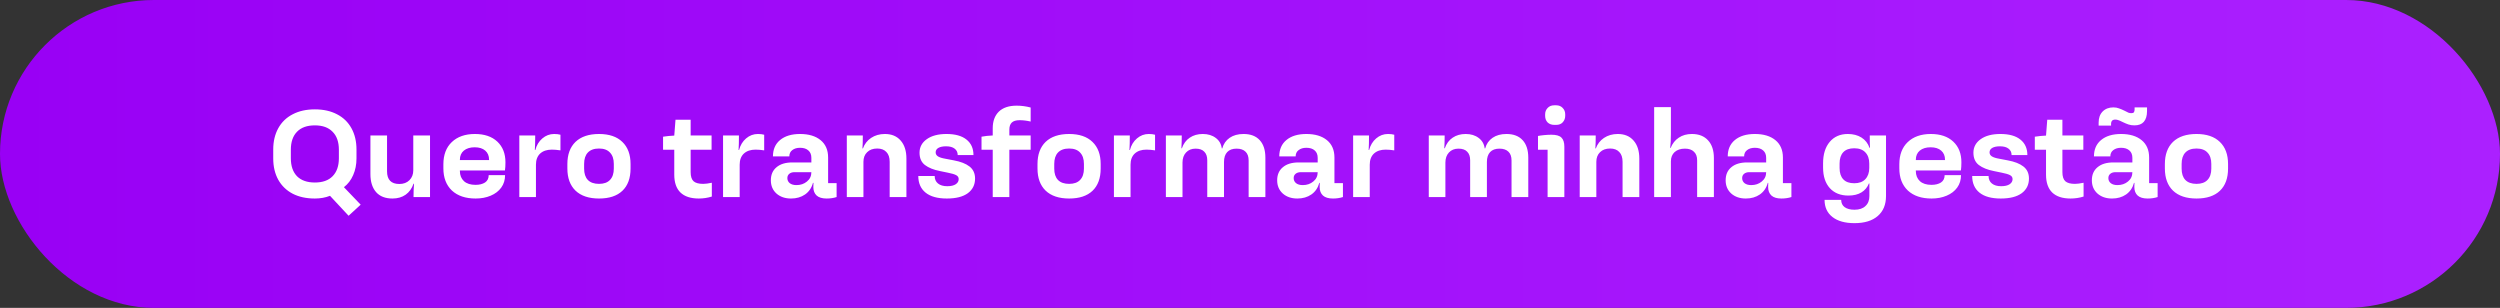
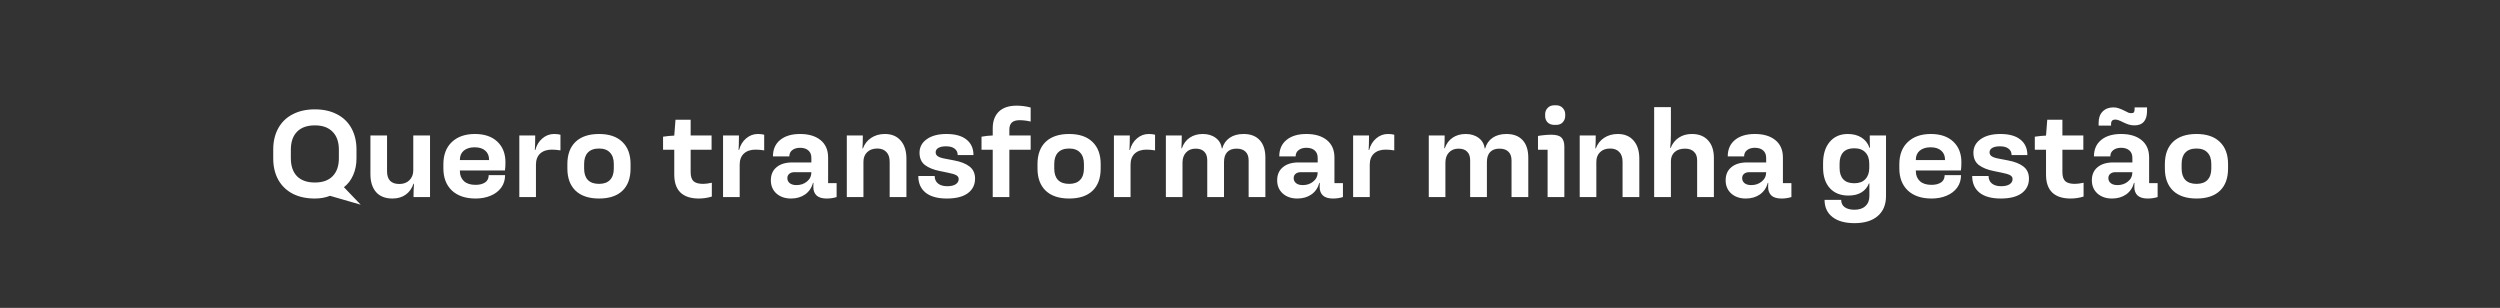
<svg xmlns="http://www.w3.org/2000/svg" width="406" height="50" viewBox="0 0 406 50" fill="none">
  <rect x="0" y="0" width="406" height="50" fill="#333333" stroke="none" />
-   <rect width="406" height="50" rx="25" fill="url(#paint0_linear_415_6)" />
-   <path d="M53.593 31.8C52.847 32.093 52.027 32.24 51.133 32.24C49.747 32.24 48.547 31.98 47.533 31.46C46.52 30.927 45.74 30.173 45.193 29.2C44.647 28.213 44.373 27.06 44.373 25.74V24.28C44.373 22.96 44.647 21.807 45.193 20.82C45.74 19.833 46.52 19.08 47.533 18.56C48.547 18.027 49.747 17.76 51.133 17.76C52.52 17.76 53.72 18.027 54.733 18.56C55.747 19.08 56.527 19.833 57.073 20.82C57.62 21.807 57.893 22.96 57.893 24.28V25.74C57.893 26.727 57.713 27.627 57.353 28.44C57.007 29.24 56.507 29.893 55.853 30.4L58.573 33.24L56.613 35.04L53.593 31.8ZM47.233 25.7C47.233 26.953 47.567 27.927 48.233 28.62C48.913 29.3 49.88 29.64 51.133 29.64C52.387 29.64 53.347 29.3 54.013 28.62C54.693 27.927 55.033 26.953 55.033 25.7V24.32C55.033 23.053 54.693 22.08 54.013 21.4C53.347 20.707 52.387 20.36 51.133 20.36C49.867 20.36 48.9 20.707 48.233 21.4C47.567 22.08 47.233 23.053 47.233 24.32V25.7ZM63.736 32.24C62.576 32.24 61.689 31.893 61.076 31.2C60.463 30.493 60.156 29.52 60.156 28.28V22H62.856V27.82C62.856 29.193 63.523 29.88 64.856 29.88C65.536 29.88 66.083 29.673 66.496 29.26C66.909 28.847 67.116 28.313 67.116 27.66V22H69.836V32H67.156C67.156 31.16 67.183 30.44 67.236 29.84H67.156C66.889 30.613 66.463 31.207 65.876 31.62C65.289 32.033 64.576 32.24 63.736 32.24ZM77.246 32.24C75.606 32.24 74.319 31.807 73.385 30.94C72.466 30.06 72.005 28.86 72.005 27.34V26.68C72.005 25.147 72.459 23.947 73.365 23.08C74.285 22.2 75.539 21.76 77.126 21.76C78.672 21.76 79.885 22.173 80.766 23C81.645 23.827 82.085 24.947 82.085 26.36C82.085 26.88 82.059 27.32 82.005 27.68H74.686V27.78C74.686 28.46 74.906 29.007 75.346 29.42C75.785 29.82 76.412 30.02 77.225 30.02C77.852 30.02 78.365 29.893 78.766 29.64C79.165 29.373 79.365 28.973 79.365 28.44H82.025C82.025 29.213 81.819 29.887 81.406 30.46C80.992 31.033 80.419 31.473 79.686 31.78C78.966 32.087 78.152 32.24 77.246 32.24ZM79.425 26V25.94C79.425 25.313 79.219 24.82 78.805 24.46C78.392 24.1 77.819 23.92 77.085 23.92C76.352 23.92 75.766 24.1 75.326 24.46C74.899 24.82 74.686 25.313 74.686 25.94V26H79.425ZM84.338 22H86.918C86.918 23 86.898 23.787 86.858 24.36H86.938C87.138 23.587 87.518 22.96 88.078 22.48C88.638 22 89.278 21.76 89.998 21.76C90.385 21.76 90.725 21.8 91.018 21.88V24.42C90.498 24.34 90.031 24.3 89.618 24.3C88.818 24.3 88.185 24.513 87.718 24.94C87.265 25.367 87.038 25.967 87.038 26.74V32H84.338V22ZM97.282 32.24C95.629 32.24 94.356 31.813 93.462 30.96C92.582 30.107 92.142 28.907 92.142 27.36V26.64C92.142 25.093 92.582 23.893 93.462 23.04C94.356 22.187 95.629 21.76 97.282 21.76C98.922 21.76 100.182 22.187 101.062 23.04C101.956 23.893 102.402 25.093 102.402 26.64V27.36C102.402 28.933 101.962 30.14 101.082 30.98C100.202 31.82 98.936 32.24 97.282 32.24ZM94.862 27.38C94.862 28.18 95.062 28.793 95.462 29.22C95.876 29.647 96.482 29.86 97.282 29.86C98.069 29.86 98.662 29.647 99.062 29.22C99.475 28.793 99.682 28.18 99.682 27.38V26.62C99.682 25.82 99.475 25.207 99.062 24.78C98.662 24.34 98.069 24.12 97.282 24.12C96.482 24.12 95.876 24.34 95.462 24.78C95.062 25.207 94.862 25.82 94.862 26.62V27.38ZM113.481 32.24C112.174 32.24 111.181 31.913 110.501 31.26C109.834 30.607 109.501 29.64 109.501 28.36V24.32H107.681V22.2C108.281 22.107 108.887 22.047 109.501 22.02L109.701 19.44H112.161V22H115.561V24.32H112.161V27.96C112.161 28.653 112.321 29.147 112.641 29.44C112.961 29.72 113.481 29.86 114.201 29.86C114.561 29.86 115.027 29.8 115.601 29.68V31.92C114.921 32.133 114.214 32.24 113.481 32.24ZM117.424 22H120.004C120.004 23 119.984 23.787 119.944 24.36H120.024C120.224 23.587 120.604 22.96 121.164 22.48C121.724 22 122.364 21.76 123.084 21.76C123.471 21.76 123.811 21.8 124.104 21.88V24.42C123.584 24.34 123.117 24.3 122.704 24.3C121.904 24.3 121.271 24.513 120.804 24.94C120.351 25.367 120.124 25.967 120.124 26.74V32H117.424V22ZM128.466 32.24C127.493 32.24 126.7 31.967 126.086 31.42C125.486 30.873 125.186 30.16 125.186 29.28C125.186 28.373 125.493 27.667 126.106 27.16C126.72 26.64 127.573 26.38 128.666 26.38H131.766V25.64C131.766 25.12 131.606 24.72 131.286 24.44C130.966 24.147 130.513 24 129.926 24C129.406 24 128.986 24.127 128.666 24.38C128.346 24.62 128.186 24.96 128.186 25.4H125.526C125.526 24.267 125.913 23.38 126.686 22.74C127.473 22.087 128.553 21.76 129.926 21.76C131.34 21.76 132.453 22.093 133.266 22.76C134.08 23.427 134.486 24.367 134.486 25.58V29.74H135.866V32C135.373 32.16 134.833 32.24 134.246 32.24C133.526 32.24 132.986 32.08 132.626 31.76C132.266 31.427 132.086 30.967 132.086 30.38C132.086 30.127 132.093 29.9 132.106 29.7H132.026C131.813 30.5 131.386 31.127 130.746 31.58C130.106 32.02 129.346 32.24 128.466 32.24ZM127.866 28.92C127.866 29.253 127.993 29.527 128.246 29.74C128.513 29.953 128.88 30.06 129.346 30.06C130.013 30.06 130.58 29.867 131.046 29.48C131.526 29.093 131.766 28.587 131.766 27.96H129.026C128.68 27.96 128.4 28.047 128.186 28.22C127.973 28.393 127.866 28.627 127.866 28.92ZM137.522 22H140.122C140.122 22.907 140.102 23.607 140.062 24.1H140.142C140.395 23.393 140.835 22.827 141.462 22.4C142.102 21.973 142.848 21.76 143.702 21.76C144.795 21.76 145.648 22.113 146.262 22.82C146.888 23.527 147.202 24.507 147.202 25.76V32H144.482V26.28C144.482 25.573 144.302 25.04 143.942 24.68C143.595 24.307 143.102 24.12 142.462 24.12C141.768 24.12 141.222 24.32 140.822 24.72C140.422 25.107 140.222 25.627 140.222 26.28V32H137.522V22ZM153.771 32.24C152.251 32.24 151.098 31.92 150.311 31.28C149.524 30.64 149.131 29.74 149.131 28.58H151.791C151.791 29.1 151.971 29.507 152.331 29.8C152.691 30.093 153.191 30.24 153.831 30.24C154.431 30.24 154.891 30.133 155.211 29.92C155.531 29.707 155.691 29.427 155.691 29.08C155.691 28.8 155.551 28.587 155.271 28.44C154.991 28.293 154.538 28.16 153.911 28.04L152.651 27.78C151.624 27.58 150.811 27.253 150.211 26.8C149.624 26.347 149.331 25.68 149.331 24.8C149.331 23.893 149.724 23.16 150.511 22.6C151.298 22.04 152.364 21.76 153.711 21.76C155.124 21.76 156.204 22.06 156.951 22.66C157.711 23.26 158.091 24.1 158.091 25.18H155.531C155.531 24.74 155.364 24.393 155.031 24.14C154.711 23.887 154.244 23.76 153.631 23.76C153.111 23.76 152.698 23.847 152.391 24.02C152.098 24.193 151.951 24.433 151.951 24.74C151.951 25.02 152.078 25.24 152.331 25.4C152.584 25.56 152.984 25.687 153.531 25.78L154.891 26.04C155.998 26.24 156.851 26.573 157.451 27.04C158.051 27.507 158.351 28.16 158.351 29C158.351 30 157.958 30.793 157.171 31.38C156.384 31.953 155.251 32.24 153.771 32.24ZM161.219 24.32H159.399V22.2C159.946 22.093 160.553 22.027 161.219 22V20.82C161.219 19.687 161.546 18.793 162.199 18.14C162.866 17.487 163.833 17.16 165.099 17.16C165.859 17.16 166.619 17.26 167.379 17.46V19.74C166.753 19.593 166.153 19.52 165.579 19.52C165.006 19.52 164.586 19.647 164.319 19.9C164.053 20.153 163.919 20.533 163.919 21.04V22H167.379V24.32H163.919V32H161.219V24.32ZM173.63 32.24C171.977 32.24 170.703 31.813 169.81 30.96C168.93 30.107 168.49 28.907 168.49 27.36V26.64C168.49 25.093 168.93 23.893 169.81 23.04C170.703 22.187 171.977 21.76 173.63 21.76C175.27 21.76 176.53 22.187 177.41 23.04C178.303 23.893 178.75 25.093 178.75 26.64V27.36C178.75 28.933 178.31 30.14 177.43 30.98C176.55 31.82 175.283 32.24 173.63 32.24ZM171.21 27.38C171.21 28.18 171.41 28.793 171.81 29.22C172.223 29.647 172.83 29.86 173.63 29.86C174.417 29.86 175.01 29.647 175.41 29.22C175.823 28.793 176.03 28.18 176.03 27.38V26.62C176.03 25.82 175.823 25.207 175.41 24.78C175.01 24.34 174.417 24.12 173.63 24.12C172.83 24.12 172.223 24.34 171.81 24.78C171.41 25.207 171.21 25.82 171.21 26.62V27.38ZM180.901 22H183.481C183.481 23 183.461 23.787 183.421 24.36H183.501C183.701 23.587 184.081 22.96 184.641 22.48C185.201 22 185.841 21.76 186.561 21.76C186.947 21.76 187.287 21.8 187.581 21.88V24.42C187.061 24.34 186.594 24.3 186.181 24.3C185.381 24.3 184.747 24.513 184.281 24.94C183.827 25.367 183.601 25.967 183.601 26.74V32H180.901V22ZM189.338 22H191.918C191.918 22.76 191.898 23.453 191.858 24.08H191.938C192.205 23.32 192.631 22.747 193.218 22.36C193.805 21.96 194.511 21.76 195.338 21.76C196.178 21.76 196.878 21.973 197.438 22.4C197.998 22.813 198.325 23.38 198.418 24.1H198.498C198.698 23.367 199.098 22.793 199.698 22.38C200.298 21.967 201.051 21.76 201.958 21.76C203.091 21.76 203.965 22.093 204.578 22.76C205.191 23.427 205.498 24.373 205.498 25.6V32H202.778V26.06C202.778 25.433 202.611 24.96 202.278 24.64C201.945 24.307 201.458 24.14 200.818 24.14C200.151 24.14 199.645 24.327 199.298 24.7C198.951 25.073 198.778 25.607 198.778 26.3V32H196.058V26.02C196.058 25.42 195.898 24.96 195.578 24.64C195.271 24.307 194.798 24.14 194.158 24.14C193.518 24.14 193.005 24.347 192.618 24.76C192.231 25.173 192.038 25.72 192.038 26.4V32H189.338V22ZM210.693 32.24C209.719 32.24 208.926 31.967 208.313 31.42C207.713 30.873 207.413 30.16 207.413 29.28C207.413 28.373 207.719 27.667 208.333 27.16C208.946 26.64 209.799 26.38 210.893 26.38H213.993V25.64C213.993 25.12 213.833 24.72 213.513 24.44C213.193 24.147 212.739 24 212.153 24C211.633 24 211.213 24.127 210.893 24.38C210.573 24.62 210.413 24.96 210.413 25.4H207.753C207.753 24.267 208.139 23.38 208.913 22.74C209.699 22.087 210.779 21.76 212.153 21.76C213.566 21.76 214.679 22.093 215.493 22.76C216.306 23.427 216.713 24.367 216.713 25.58V29.74H218.093V32C217.599 32.16 217.059 32.24 216.473 32.24C215.753 32.24 215.213 32.08 214.853 31.76C214.493 31.427 214.313 30.967 214.313 30.38C214.313 30.127 214.319 29.9 214.333 29.7H214.253C214.039 30.5 213.613 31.127 212.973 31.58C212.333 32.02 211.573 32.24 210.693 32.24ZM210.093 28.92C210.093 29.253 210.219 29.527 210.473 29.74C210.739 29.953 211.106 30.06 211.573 30.06C212.239 30.06 212.806 29.867 213.273 29.48C213.753 29.093 213.993 28.587 213.993 27.96H211.253C210.906 27.96 210.626 28.047 210.413 28.22C210.199 28.393 210.093 28.627 210.093 28.92ZM219.748 22H222.328C222.328 23 222.308 23.787 222.268 24.36H222.348C222.548 23.587 222.928 22.96 223.488 22.48C224.048 22 224.688 21.76 225.408 21.76C225.795 21.76 226.135 21.8 226.428 21.88V24.42C225.908 24.34 225.442 24.3 225.028 24.3C224.228 24.3 223.595 24.513 223.128 24.94C222.675 25.367 222.448 25.967 222.448 26.74V32H219.748V22ZM232.033 22H234.613C234.613 22.76 234.593 23.453 234.553 24.08H234.633C234.9 23.32 235.327 22.747 235.913 22.36C236.5 21.96 237.207 21.76 238.033 21.76C238.873 21.76 239.573 21.973 240.133 22.4C240.693 22.813 241.02 23.38 241.113 24.1H241.193C241.393 23.367 241.793 22.793 242.393 22.38C242.993 21.967 243.747 21.76 244.653 21.76C245.787 21.76 246.66 22.093 247.273 22.76C247.887 23.427 248.193 24.373 248.193 25.6V32H245.473V26.06C245.473 25.433 245.307 24.96 244.973 24.64C244.64 24.307 244.153 24.14 243.513 24.14C242.847 24.14 242.34 24.327 241.993 24.7C241.647 25.073 241.473 25.607 241.473 26.3V32H238.753V26.02C238.753 25.42 238.593 24.96 238.273 24.64C237.967 24.307 237.493 24.14 236.853 24.14C236.213 24.14 235.7 24.347 235.313 24.76C234.927 25.173 234.733 25.72 234.733 26.4V32H232.033V22ZM251.33 24.32H249.77V22.08C250.036 22.027 250.376 21.98 250.79 21.94C251.216 21.9 251.603 21.88 251.95 21.88C252.723 21.88 253.263 22.033 253.57 22.34C253.89 22.647 254.05 23.14 254.05 23.82V32H251.33V24.32ZM252.41 20.28C251.97 20.28 251.61 20.147 251.33 19.88C251.063 19.6 250.93 19.247 250.93 18.82V18.56C250.93 18.16 251.063 17.82 251.33 17.54C251.596 17.247 251.956 17.1 252.41 17.1H252.73C253.156 17.1 253.503 17.24 253.77 17.52C254.05 17.8 254.19 18.147 254.19 18.56V18.82C254.19 19.22 254.056 19.567 253.79 19.86C253.536 20.14 253.183 20.28 252.73 20.28H252.41ZM256.545 22H259.145C259.145 22.907 259.125 23.607 259.085 24.1H259.165C259.418 23.393 259.858 22.827 260.485 22.4C261.125 21.973 261.872 21.76 262.725 21.76C263.818 21.76 264.672 22.113 265.285 22.82C265.912 23.527 266.225 24.507 266.225 25.76V32H263.505V26.28C263.505 25.573 263.325 25.04 262.965 24.68C262.618 24.307 262.125 24.12 261.485 24.12C260.792 24.12 260.245 24.32 259.845 24.72C259.445 25.107 259.245 25.627 259.245 26.28V32H256.545V22ZM268.635 17.4H271.355V21.76C271.355 22.64 271.315 23.393 271.235 24.02H271.315C271.608 23.3 272.048 22.747 272.635 22.36C273.221 21.96 273.935 21.76 274.775 21.76C275.895 21.76 276.768 22.107 277.395 22.8C278.021 23.48 278.335 24.433 278.335 25.66V32H275.615V26.02C275.615 25.42 275.441 24.96 275.095 24.64C274.761 24.307 274.275 24.14 273.635 24.14C272.928 24.14 272.368 24.327 271.955 24.7C271.555 25.073 271.355 25.573 271.355 26.2V32H268.635V17.4ZM283.525 32.24C282.552 32.24 281.758 31.967 281.145 31.42C280.545 30.873 280.245 30.16 280.245 29.28C280.245 28.373 280.552 27.667 281.165 27.16C281.778 26.64 282.632 26.38 283.725 26.38H286.825V25.64C286.825 25.12 286.665 24.72 286.345 24.44C286.025 24.147 285.572 24 284.985 24C284.465 24 284.045 24.127 283.725 24.38C283.405 24.62 283.245 24.96 283.245 25.4H280.585C280.585 24.267 280.972 23.38 281.745 22.74C282.532 22.087 283.612 21.76 284.985 21.76C286.398 21.76 287.512 22.093 288.325 22.76C289.138 23.427 289.545 24.367 289.545 25.58V29.74H290.925V32C290.432 32.16 289.892 32.24 289.305 32.24C288.585 32.24 288.045 32.08 287.685 31.76C287.325 31.427 287.145 30.967 287.145 30.38C287.145 30.127 287.152 29.9 287.165 29.7H287.085C286.872 30.5 286.445 31.127 285.805 31.58C285.165 32.02 284.405 32.24 283.525 32.24ZM282.925 28.92C282.925 29.253 283.052 29.527 283.305 29.74C283.572 29.953 283.938 30.06 284.405 30.06C285.072 30.06 285.638 29.867 286.105 29.48C286.585 29.093 286.825 28.587 286.825 27.96H284.085C283.738 27.96 283.458 28.047 283.245 28.22C283.032 28.393 282.925 28.627 282.925 28.92ZM301.168 36.24C299.635 36.24 298.441 35.907 297.588 35.24C296.735 34.573 296.308 33.647 296.308 32.46H299.008C299.008 32.967 299.195 33.36 299.568 33.64C299.955 33.92 300.488 34.06 301.168 34.06C301.941 34.06 302.535 33.86 302.948 33.46C303.375 33.073 303.588 32.533 303.588 31.84V29.8H303.508C303.268 30.413 302.868 30.893 302.308 31.24C301.748 31.587 301.041 31.76 300.188 31.76C298.908 31.76 297.901 31.36 297.168 30.56C296.435 29.747 296.068 28.633 296.068 27.22V26.52C296.068 25.053 296.428 23.893 297.148 23.04C297.868 22.187 298.848 21.76 300.088 21.76C300.955 21.76 301.695 21.953 302.308 22.34C302.921 22.727 303.355 23.28 303.608 24H303.688C303.661 23.547 303.648 22.88 303.648 22H306.288V31.84C306.288 33.227 305.841 34.307 304.948 35.08C304.055 35.853 302.795 36.24 301.168 36.24ZM298.748 27.28C298.748 28.08 298.948 28.693 299.348 29.12C299.748 29.547 300.341 29.76 301.128 29.76C301.915 29.76 302.515 29.54 302.928 29.1C303.355 28.647 303.568 28.04 303.568 27.28V26.56C303.568 25.787 303.355 25.18 302.928 24.74C302.515 24.3 301.915 24.08 301.128 24.08C300.341 24.08 299.748 24.293 299.348 24.72C298.948 25.147 298.748 25.76 298.748 26.56V27.28ZM313.691 32.24C312.051 32.24 310.764 31.807 309.831 30.94C308.911 30.06 308.451 28.86 308.451 27.34V26.68C308.451 25.147 308.904 23.947 309.811 23.08C310.731 22.2 311.984 21.76 313.571 21.76C315.117 21.76 316.331 22.173 317.211 23C318.091 23.827 318.531 24.947 318.531 26.36C318.531 26.88 318.504 27.32 318.451 27.68H311.131V27.78C311.131 28.46 311.351 29.007 311.791 29.42C312.231 29.82 312.857 30.02 313.671 30.02C314.297 30.02 314.811 29.893 315.211 29.64C315.611 29.373 315.811 28.973 315.811 28.44H318.471C318.471 29.213 318.264 29.887 317.851 30.46C317.437 31.033 316.864 31.473 316.131 31.78C315.411 32.087 314.597 32.24 313.691 32.24ZM315.871 26V25.94C315.871 25.313 315.664 24.82 315.251 24.46C314.837 24.1 314.264 23.92 313.531 23.92C312.797 23.92 312.211 24.1 311.771 24.46C311.344 24.82 311.131 25.313 311.131 25.94V26H315.871ZM324.923 32.24C323.403 32.24 322.25 31.92 321.463 31.28C320.677 30.64 320.283 29.74 320.283 28.58H322.943C322.943 29.1 323.123 29.507 323.483 29.8C323.843 30.093 324.343 30.24 324.983 30.24C325.583 30.24 326.043 30.133 326.363 29.92C326.683 29.707 326.843 29.427 326.843 29.08C326.843 28.8 326.703 28.587 326.423 28.44C326.143 28.293 325.69 28.16 325.063 28.04L323.803 27.78C322.777 27.58 321.963 27.253 321.363 26.8C320.777 26.347 320.483 25.68 320.483 24.8C320.483 23.893 320.877 23.16 321.663 22.6C322.45 22.04 323.517 21.76 324.863 21.76C326.277 21.76 327.357 22.06 328.103 22.66C328.863 23.26 329.243 24.1 329.243 25.18H326.683C326.683 24.74 326.517 24.393 326.183 24.14C325.863 23.887 325.397 23.76 324.783 23.76C324.263 23.76 323.85 23.847 323.543 24.02C323.25 24.193 323.103 24.433 323.103 24.74C323.103 25.02 323.23 25.24 323.483 25.4C323.737 25.56 324.137 25.687 324.683 25.78L326.043 26.04C327.15 26.24 328.003 26.573 328.603 27.04C329.203 27.507 329.503 28.16 329.503 29C329.503 30 329.11 30.793 328.323 31.38C327.537 31.953 326.403 32.24 324.923 32.24ZM336.254 32.24C334.947 32.24 333.954 31.913 333.274 31.26C332.607 30.607 332.274 29.64 332.274 28.36V24.32H330.454V22.2C331.054 22.107 331.661 22.047 332.274 22.02L332.474 19.44H334.934V22H338.334V24.32H334.934V27.96C334.934 28.653 335.094 29.147 335.414 29.44C335.734 29.72 336.254 29.86 336.974 29.86C337.334 29.86 337.801 29.8 338.374 29.68V31.92C337.694 32.133 336.987 32.24 336.254 32.24ZM342.998 32.24C342.024 32.24 341.231 31.967 340.618 31.42C340.018 30.873 339.718 30.16 339.718 29.28C339.718 28.373 340.024 27.667 340.638 27.16C341.251 26.64 342.104 26.38 343.198 26.38H346.298V25.64C346.298 25.12 346.138 24.72 345.818 24.44C345.498 24.147 345.044 24 344.458 24C343.938 24 343.518 24.127 343.198 24.38C342.878 24.62 342.718 24.96 342.718 25.4H340.058C340.058 24.267 340.444 23.38 341.218 22.74C342.004 22.087 343.084 21.76 344.458 21.76C345.871 21.76 346.984 22.093 347.798 22.76C348.611 23.427 349.018 24.367 349.018 25.58V29.74H350.398V32C349.904 32.16 349.364 32.24 348.778 32.24C348.058 32.24 347.518 32.08 347.158 31.76C346.798 31.427 346.618 30.967 346.618 30.38C346.618 30.127 346.624 29.9 346.638 29.7H346.558C346.344 30.5 345.918 31.127 345.278 31.58C344.638 32.02 343.878 32.24 342.998 32.24ZM342.398 28.92C342.398 29.253 342.524 29.527 342.778 29.74C343.044 29.953 343.411 30.06 343.878 30.06C344.544 30.06 345.111 29.867 345.578 29.48C346.058 29.093 346.298 28.587 346.298 27.96H343.558C343.211 27.96 342.931 28.047 342.718 28.22C342.504 28.393 342.398 28.627 342.398 28.92ZM340.818 19.92C340.818 19.147 341.038 18.54 341.478 18.1C341.918 17.66 342.498 17.44 343.218 17.44C343.551 17.44 343.851 17.493 344.118 17.6C344.398 17.693 344.711 17.827 345.058 18C345.311 18.133 345.511 18.233 345.658 18.3C345.818 18.353 345.971 18.38 346.118 18.38C346.331 18.38 346.471 18.333 346.538 18.24C346.618 18.133 346.658 17.987 346.658 17.8V17.44H348.678V18.04C348.678 18.8 348.504 19.38 348.158 19.78C347.824 20.167 347.318 20.36 346.638 20.36C346.278 20.36 345.958 20.313 345.678 20.22C345.398 20.127 345.064 19.987 344.678 19.8C344.424 19.667 344.211 19.573 344.038 19.52C343.878 19.453 343.711 19.42 343.538 19.42C343.298 19.42 343.118 19.48 342.998 19.6C342.891 19.72 342.838 19.873 342.838 20.06V20.4H340.818V19.92ZM356.716 32.24C355.062 32.24 353.789 31.813 352.896 30.96C352.016 30.107 351.576 28.907 351.576 27.36V26.64C351.576 25.093 352.016 23.893 352.896 23.04C353.789 22.187 355.062 21.76 356.716 21.76C358.356 21.76 359.616 22.187 360.496 23.04C361.389 23.893 361.836 25.093 361.836 26.64V27.36C361.836 28.933 361.396 30.14 360.516 30.98C359.636 31.82 358.369 32.24 356.716 32.24ZM354.296 27.38C354.296 28.18 354.496 28.793 354.896 29.22C355.309 29.647 355.916 29.86 356.716 29.86C357.502 29.86 358.096 29.647 358.496 29.22C358.909 28.793 359.116 28.18 359.116 27.38V26.62C359.116 25.82 358.909 25.207 358.496 24.78C358.096 24.34 357.502 24.12 356.716 24.12C355.916 24.12 355.309 24.34 354.896 24.78C354.496 25.207 354.296 25.82 354.296 26.62V27.38Z" fill="white" />
+   <path d="M53.593 31.8C52.847 32.093 52.027 32.24 51.133 32.24C49.747 32.24 48.547 31.98 47.533 31.46C46.52 30.927 45.74 30.173 45.193 29.2C44.647 28.213 44.373 27.06 44.373 25.74V24.28C44.373 22.96 44.647 21.807 45.193 20.82C45.74 19.833 46.52 19.08 47.533 18.56C48.547 18.027 49.747 17.76 51.133 17.76C52.52 17.76 53.72 18.027 54.733 18.56C55.747 19.08 56.527 19.833 57.073 20.82C57.62 21.807 57.893 22.96 57.893 24.28V25.74C57.893 26.727 57.713 27.627 57.353 28.44C57.007 29.24 56.507 29.893 55.853 30.4L58.573 33.24L53.593 31.8ZM47.233 25.7C47.233 26.953 47.567 27.927 48.233 28.62C48.913 29.3 49.88 29.64 51.133 29.64C52.387 29.64 53.347 29.3 54.013 28.62C54.693 27.927 55.033 26.953 55.033 25.7V24.32C55.033 23.053 54.693 22.08 54.013 21.4C53.347 20.707 52.387 20.36 51.133 20.36C49.867 20.36 48.9 20.707 48.233 21.4C47.567 22.08 47.233 23.053 47.233 24.32V25.7ZM63.736 32.24C62.576 32.24 61.689 31.893 61.076 31.2C60.463 30.493 60.156 29.52 60.156 28.28V22H62.856V27.82C62.856 29.193 63.523 29.88 64.856 29.88C65.536 29.88 66.083 29.673 66.496 29.26C66.909 28.847 67.116 28.313 67.116 27.66V22H69.836V32H67.156C67.156 31.16 67.183 30.44 67.236 29.84H67.156C66.889 30.613 66.463 31.207 65.876 31.62C65.289 32.033 64.576 32.24 63.736 32.24ZM77.246 32.24C75.606 32.24 74.319 31.807 73.385 30.94C72.466 30.06 72.005 28.86 72.005 27.34V26.68C72.005 25.147 72.459 23.947 73.365 23.08C74.285 22.2 75.539 21.76 77.126 21.76C78.672 21.76 79.885 22.173 80.766 23C81.645 23.827 82.085 24.947 82.085 26.36C82.085 26.88 82.059 27.32 82.005 27.68H74.686V27.78C74.686 28.46 74.906 29.007 75.346 29.42C75.785 29.82 76.412 30.02 77.225 30.02C77.852 30.02 78.365 29.893 78.766 29.64C79.165 29.373 79.365 28.973 79.365 28.44H82.025C82.025 29.213 81.819 29.887 81.406 30.46C80.992 31.033 80.419 31.473 79.686 31.78C78.966 32.087 78.152 32.24 77.246 32.24ZM79.425 26V25.94C79.425 25.313 79.219 24.82 78.805 24.46C78.392 24.1 77.819 23.92 77.085 23.92C76.352 23.92 75.766 24.1 75.326 24.46C74.899 24.82 74.686 25.313 74.686 25.94V26H79.425ZM84.338 22H86.918C86.918 23 86.898 23.787 86.858 24.36H86.938C87.138 23.587 87.518 22.96 88.078 22.48C88.638 22 89.278 21.76 89.998 21.76C90.385 21.76 90.725 21.8 91.018 21.88V24.42C90.498 24.34 90.031 24.3 89.618 24.3C88.818 24.3 88.185 24.513 87.718 24.94C87.265 25.367 87.038 25.967 87.038 26.74V32H84.338V22ZM97.282 32.24C95.629 32.24 94.356 31.813 93.462 30.96C92.582 30.107 92.142 28.907 92.142 27.36V26.64C92.142 25.093 92.582 23.893 93.462 23.04C94.356 22.187 95.629 21.76 97.282 21.76C98.922 21.76 100.182 22.187 101.062 23.04C101.956 23.893 102.402 25.093 102.402 26.64V27.36C102.402 28.933 101.962 30.14 101.082 30.98C100.202 31.82 98.936 32.24 97.282 32.24ZM94.862 27.38C94.862 28.18 95.062 28.793 95.462 29.22C95.876 29.647 96.482 29.86 97.282 29.86C98.069 29.86 98.662 29.647 99.062 29.22C99.475 28.793 99.682 28.18 99.682 27.38V26.62C99.682 25.82 99.475 25.207 99.062 24.78C98.662 24.34 98.069 24.12 97.282 24.12C96.482 24.12 95.876 24.34 95.462 24.78C95.062 25.207 94.862 25.82 94.862 26.62V27.38ZM113.481 32.24C112.174 32.24 111.181 31.913 110.501 31.26C109.834 30.607 109.501 29.64 109.501 28.36V24.32H107.681V22.2C108.281 22.107 108.887 22.047 109.501 22.02L109.701 19.44H112.161V22H115.561V24.32H112.161V27.96C112.161 28.653 112.321 29.147 112.641 29.44C112.961 29.72 113.481 29.86 114.201 29.86C114.561 29.86 115.027 29.8 115.601 29.68V31.92C114.921 32.133 114.214 32.24 113.481 32.24ZM117.424 22H120.004C120.004 23 119.984 23.787 119.944 24.36H120.024C120.224 23.587 120.604 22.96 121.164 22.48C121.724 22 122.364 21.76 123.084 21.76C123.471 21.76 123.811 21.8 124.104 21.88V24.42C123.584 24.34 123.117 24.3 122.704 24.3C121.904 24.3 121.271 24.513 120.804 24.94C120.351 25.367 120.124 25.967 120.124 26.74V32H117.424V22ZM128.466 32.24C127.493 32.24 126.7 31.967 126.086 31.42C125.486 30.873 125.186 30.16 125.186 29.28C125.186 28.373 125.493 27.667 126.106 27.16C126.72 26.64 127.573 26.38 128.666 26.38H131.766V25.64C131.766 25.12 131.606 24.72 131.286 24.44C130.966 24.147 130.513 24 129.926 24C129.406 24 128.986 24.127 128.666 24.38C128.346 24.62 128.186 24.96 128.186 25.4H125.526C125.526 24.267 125.913 23.38 126.686 22.74C127.473 22.087 128.553 21.76 129.926 21.76C131.34 21.76 132.453 22.093 133.266 22.76C134.08 23.427 134.486 24.367 134.486 25.58V29.74H135.866V32C135.373 32.16 134.833 32.24 134.246 32.24C133.526 32.24 132.986 32.08 132.626 31.76C132.266 31.427 132.086 30.967 132.086 30.38C132.086 30.127 132.093 29.9 132.106 29.7H132.026C131.813 30.5 131.386 31.127 130.746 31.58C130.106 32.02 129.346 32.24 128.466 32.24ZM127.866 28.92C127.866 29.253 127.993 29.527 128.246 29.74C128.513 29.953 128.88 30.06 129.346 30.06C130.013 30.06 130.58 29.867 131.046 29.48C131.526 29.093 131.766 28.587 131.766 27.96H129.026C128.68 27.96 128.4 28.047 128.186 28.22C127.973 28.393 127.866 28.627 127.866 28.92ZM137.522 22H140.122C140.122 22.907 140.102 23.607 140.062 24.1H140.142C140.395 23.393 140.835 22.827 141.462 22.4C142.102 21.973 142.848 21.76 143.702 21.76C144.795 21.76 145.648 22.113 146.262 22.82C146.888 23.527 147.202 24.507 147.202 25.76V32H144.482V26.28C144.482 25.573 144.302 25.04 143.942 24.68C143.595 24.307 143.102 24.12 142.462 24.12C141.768 24.12 141.222 24.32 140.822 24.72C140.422 25.107 140.222 25.627 140.222 26.28V32H137.522V22ZM153.771 32.24C152.251 32.24 151.098 31.92 150.311 31.28C149.524 30.64 149.131 29.74 149.131 28.58H151.791C151.791 29.1 151.971 29.507 152.331 29.8C152.691 30.093 153.191 30.24 153.831 30.24C154.431 30.24 154.891 30.133 155.211 29.92C155.531 29.707 155.691 29.427 155.691 29.08C155.691 28.8 155.551 28.587 155.271 28.44C154.991 28.293 154.538 28.16 153.911 28.04L152.651 27.78C151.624 27.58 150.811 27.253 150.211 26.8C149.624 26.347 149.331 25.68 149.331 24.8C149.331 23.893 149.724 23.16 150.511 22.6C151.298 22.04 152.364 21.76 153.711 21.76C155.124 21.76 156.204 22.06 156.951 22.66C157.711 23.26 158.091 24.1 158.091 25.18H155.531C155.531 24.74 155.364 24.393 155.031 24.14C154.711 23.887 154.244 23.76 153.631 23.76C153.111 23.76 152.698 23.847 152.391 24.02C152.098 24.193 151.951 24.433 151.951 24.74C151.951 25.02 152.078 25.24 152.331 25.4C152.584 25.56 152.984 25.687 153.531 25.78L154.891 26.04C155.998 26.24 156.851 26.573 157.451 27.04C158.051 27.507 158.351 28.16 158.351 29C158.351 30 157.958 30.793 157.171 31.38C156.384 31.953 155.251 32.24 153.771 32.24ZM161.219 24.32H159.399V22.2C159.946 22.093 160.553 22.027 161.219 22V20.82C161.219 19.687 161.546 18.793 162.199 18.14C162.866 17.487 163.833 17.16 165.099 17.16C165.859 17.16 166.619 17.26 167.379 17.46V19.74C166.753 19.593 166.153 19.52 165.579 19.52C165.006 19.52 164.586 19.647 164.319 19.9C164.053 20.153 163.919 20.533 163.919 21.04V22H167.379V24.32H163.919V32H161.219V24.32ZM173.63 32.24C171.977 32.24 170.703 31.813 169.81 30.96C168.93 30.107 168.49 28.907 168.49 27.36V26.64C168.49 25.093 168.93 23.893 169.81 23.04C170.703 22.187 171.977 21.76 173.63 21.76C175.27 21.76 176.53 22.187 177.41 23.04C178.303 23.893 178.75 25.093 178.75 26.64V27.36C178.75 28.933 178.31 30.14 177.43 30.98C176.55 31.82 175.283 32.24 173.63 32.24ZM171.21 27.38C171.21 28.18 171.41 28.793 171.81 29.22C172.223 29.647 172.83 29.86 173.63 29.86C174.417 29.86 175.01 29.647 175.41 29.22C175.823 28.793 176.03 28.18 176.03 27.38V26.62C176.03 25.82 175.823 25.207 175.41 24.78C175.01 24.34 174.417 24.12 173.63 24.12C172.83 24.12 172.223 24.34 171.81 24.78C171.41 25.207 171.21 25.82 171.21 26.62V27.38ZM180.901 22H183.481C183.481 23 183.461 23.787 183.421 24.36H183.501C183.701 23.587 184.081 22.96 184.641 22.48C185.201 22 185.841 21.76 186.561 21.76C186.947 21.76 187.287 21.8 187.581 21.88V24.42C187.061 24.34 186.594 24.3 186.181 24.3C185.381 24.3 184.747 24.513 184.281 24.94C183.827 25.367 183.601 25.967 183.601 26.74V32H180.901V22ZM189.338 22H191.918C191.918 22.76 191.898 23.453 191.858 24.08H191.938C192.205 23.32 192.631 22.747 193.218 22.36C193.805 21.96 194.511 21.76 195.338 21.76C196.178 21.76 196.878 21.973 197.438 22.4C197.998 22.813 198.325 23.38 198.418 24.1H198.498C198.698 23.367 199.098 22.793 199.698 22.38C200.298 21.967 201.051 21.76 201.958 21.76C203.091 21.76 203.965 22.093 204.578 22.76C205.191 23.427 205.498 24.373 205.498 25.6V32H202.778V26.06C202.778 25.433 202.611 24.96 202.278 24.64C201.945 24.307 201.458 24.14 200.818 24.14C200.151 24.14 199.645 24.327 199.298 24.7C198.951 25.073 198.778 25.607 198.778 26.3V32H196.058V26.02C196.058 25.42 195.898 24.96 195.578 24.64C195.271 24.307 194.798 24.14 194.158 24.14C193.518 24.14 193.005 24.347 192.618 24.76C192.231 25.173 192.038 25.72 192.038 26.4V32H189.338V22ZM210.693 32.24C209.719 32.24 208.926 31.967 208.313 31.42C207.713 30.873 207.413 30.16 207.413 29.28C207.413 28.373 207.719 27.667 208.333 27.16C208.946 26.64 209.799 26.38 210.893 26.38H213.993V25.64C213.993 25.12 213.833 24.72 213.513 24.44C213.193 24.147 212.739 24 212.153 24C211.633 24 211.213 24.127 210.893 24.38C210.573 24.62 210.413 24.96 210.413 25.4H207.753C207.753 24.267 208.139 23.38 208.913 22.74C209.699 22.087 210.779 21.76 212.153 21.76C213.566 21.76 214.679 22.093 215.493 22.76C216.306 23.427 216.713 24.367 216.713 25.58V29.74H218.093V32C217.599 32.16 217.059 32.24 216.473 32.24C215.753 32.24 215.213 32.08 214.853 31.76C214.493 31.427 214.313 30.967 214.313 30.38C214.313 30.127 214.319 29.9 214.333 29.7H214.253C214.039 30.5 213.613 31.127 212.973 31.58C212.333 32.02 211.573 32.24 210.693 32.24ZM210.093 28.92C210.093 29.253 210.219 29.527 210.473 29.74C210.739 29.953 211.106 30.06 211.573 30.06C212.239 30.06 212.806 29.867 213.273 29.48C213.753 29.093 213.993 28.587 213.993 27.96H211.253C210.906 27.96 210.626 28.047 210.413 28.22C210.199 28.393 210.093 28.627 210.093 28.92ZM219.748 22H222.328C222.328 23 222.308 23.787 222.268 24.36H222.348C222.548 23.587 222.928 22.96 223.488 22.48C224.048 22 224.688 21.76 225.408 21.76C225.795 21.76 226.135 21.8 226.428 21.88V24.42C225.908 24.34 225.442 24.3 225.028 24.3C224.228 24.3 223.595 24.513 223.128 24.94C222.675 25.367 222.448 25.967 222.448 26.74V32H219.748V22ZM232.033 22H234.613C234.613 22.76 234.593 23.453 234.553 24.08H234.633C234.9 23.32 235.327 22.747 235.913 22.36C236.5 21.96 237.207 21.76 238.033 21.76C238.873 21.76 239.573 21.973 240.133 22.4C240.693 22.813 241.02 23.38 241.113 24.1H241.193C241.393 23.367 241.793 22.793 242.393 22.38C242.993 21.967 243.747 21.76 244.653 21.76C245.787 21.76 246.66 22.093 247.273 22.76C247.887 23.427 248.193 24.373 248.193 25.6V32H245.473V26.06C245.473 25.433 245.307 24.96 244.973 24.64C244.64 24.307 244.153 24.14 243.513 24.14C242.847 24.14 242.34 24.327 241.993 24.7C241.647 25.073 241.473 25.607 241.473 26.3V32H238.753V26.02C238.753 25.42 238.593 24.96 238.273 24.64C237.967 24.307 237.493 24.14 236.853 24.14C236.213 24.14 235.7 24.347 235.313 24.76C234.927 25.173 234.733 25.72 234.733 26.4V32H232.033V22ZM251.33 24.32H249.77V22.08C250.036 22.027 250.376 21.98 250.79 21.94C251.216 21.9 251.603 21.88 251.95 21.88C252.723 21.88 253.263 22.033 253.57 22.34C253.89 22.647 254.05 23.14 254.05 23.82V32H251.33V24.32ZM252.41 20.28C251.97 20.28 251.61 20.147 251.33 19.88C251.063 19.6 250.93 19.247 250.93 18.82V18.56C250.93 18.16 251.063 17.82 251.33 17.54C251.596 17.247 251.956 17.1 252.41 17.1H252.73C253.156 17.1 253.503 17.24 253.77 17.52C254.05 17.8 254.19 18.147 254.19 18.56V18.82C254.19 19.22 254.056 19.567 253.79 19.86C253.536 20.14 253.183 20.28 252.73 20.28H252.41ZM256.545 22H259.145C259.145 22.907 259.125 23.607 259.085 24.1H259.165C259.418 23.393 259.858 22.827 260.485 22.4C261.125 21.973 261.872 21.76 262.725 21.76C263.818 21.76 264.672 22.113 265.285 22.82C265.912 23.527 266.225 24.507 266.225 25.76V32H263.505V26.28C263.505 25.573 263.325 25.04 262.965 24.68C262.618 24.307 262.125 24.12 261.485 24.12C260.792 24.12 260.245 24.32 259.845 24.72C259.445 25.107 259.245 25.627 259.245 26.28V32H256.545V22ZM268.635 17.4H271.355V21.76C271.355 22.64 271.315 23.393 271.235 24.02H271.315C271.608 23.3 272.048 22.747 272.635 22.36C273.221 21.96 273.935 21.76 274.775 21.76C275.895 21.76 276.768 22.107 277.395 22.8C278.021 23.48 278.335 24.433 278.335 25.66V32H275.615V26.02C275.615 25.42 275.441 24.96 275.095 24.64C274.761 24.307 274.275 24.14 273.635 24.14C272.928 24.14 272.368 24.327 271.955 24.7C271.555 25.073 271.355 25.573 271.355 26.2V32H268.635V17.4ZM283.525 32.24C282.552 32.24 281.758 31.967 281.145 31.42C280.545 30.873 280.245 30.16 280.245 29.28C280.245 28.373 280.552 27.667 281.165 27.16C281.778 26.64 282.632 26.38 283.725 26.38H286.825V25.64C286.825 25.12 286.665 24.72 286.345 24.44C286.025 24.147 285.572 24 284.985 24C284.465 24 284.045 24.127 283.725 24.38C283.405 24.62 283.245 24.96 283.245 25.4H280.585C280.585 24.267 280.972 23.38 281.745 22.74C282.532 22.087 283.612 21.76 284.985 21.76C286.398 21.76 287.512 22.093 288.325 22.76C289.138 23.427 289.545 24.367 289.545 25.58V29.74H290.925V32C290.432 32.16 289.892 32.24 289.305 32.24C288.585 32.24 288.045 32.08 287.685 31.76C287.325 31.427 287.145 30.967 287.145 30.38C287.145 30.127 287.152 29.9 287.165 29.7H287.085C286.872 30.5 286.445 31.127 285.805 31.58C285.165 32.02 284.405 32.24 283.525 32.24ZM282.925 28.92C282.925 29.253 283.052 29.527 283.305 29.74C283.572 29.953 283.938 30.06 284.405 30.06C285.072 30.06 285.638 29.867 286.105 29.48C286.585 29.093 286.825 28.587 286.825 27.96H284.085C283.738 27.96 283.458 28.047 283.245 28.22C283.032 28.393 282.925 28.627 282.925 28.92ZM301.168 36.24C299.635 36.24 298.441 35.907 297.588 35.24C296.735 34.573 296.308 33.647 296.308 32.46H299.008C299.008 32.967 299.195 33.36 299.568 33.64C299.955 33.92 300.488 34.06 301.168 34.06C301.941 34.06 302.535 33.86 302.948 33.46C303.375 33.073 303.588 32.533 303.588 31.84V29.8H303.508C303.268 30.413 302.868 30.893 302.308 31.24C301.748 31.587 301.041 31.76 300.188 31.76C298.908 31.76 297.901 31.36 297.168 30.56C296.435 29.747 296.068 28.633 296.068 27.22V26.52C296.068 25.053 296.428 23.893 297.148 23.04C297.868 22.187 298.848 21.76 300.088 21.76C300.955 21.76 301.695 21.953 302.308 22.34C302.921 22.727 303.355 23.28 303.608 24H303.688C303.661 23.547 303.648 22.88 303.648 22H306.288V31.84C306.288 33.227 305.841 34.307 304.948 35.08C304.055 35.853 302.795 36.24 301.168 36.24ZM298.748 27.28C298.748 28.08 298.948 28.693 299.348 29.12C299.748 29.547 300.341 29.76 301.128 29.76C301.915 29.76 302.515 29.54 302.928 29.1C303.355 28.647 303.568 28.04 303.568 27.28V26.56C303.568 25.787 303.355 25.18 302.928 24.74C302.515 24.3 301.915 24.08 301.128 24.08C300.341 24.08 299.748 24.293 299.348 24.72C298.948 25.147 298.748 25.76 298.748 26.56V27.28ZM313.691 32.24C312.051 32.24 310.764 31.807 309.831 30.94C308.911 30.06 308.451 28.86 308.451 27.34V26.68C308.451 25.147 308.904 23.947 309.811 23.08C310.731 22.2 311.984 21.76 313.571 21.76C315.117 21.76 316.331 22.173 317.211 23C318.091 23.827 318.531 24.947 318.531 26.36C318.531 26.88 318.504 27.32 318.451 27.68H311.131V27.78C311.131 28.46 311.351 29.007 311.791 29.42C312.231 29.82 312.857 30.02 313.671 30.02C314.297 30.02 314.811 29.893 315.211 29.64C315.611 29.373 315.811 28.973 315.811 28.44H318.471C318.471 29.213 318.264 29.887 317.851 30.46C317.437 31.033 316.864 31.473 316.131 31.78C315.411 32.087 314.597 32.24 313.691 32.24ZM315.871 26V25.94C315.871 25.313 315.664 24.82 315.251 24.46C314.837 24.1 314.264 23.92 313.531 23.92C312.797 23.92 312.211 24.1 311.771 24.46C311.344 24.82 311.131 25.313 311.131 25.94V26H315.871ZM324.923 32.24C323.403 32.24 322.25 31.92 321.463 31.28C320.677 30.64 320.283 29.74 320.283 28.58H322.943C322.943 29.1 323.123 29.507 323.483 29.8C323.843 30.093 324.343 30.24 324.983 30.24C325.583 30.24 326.043 30.133 326.363 29.92C326.683 29.707 326.843 29.427 326.843 29.08C326.843 28.8 326.703 28.587 326.423 28.44C326.143 28.293 325.69 28.16 325.063 28.04L323.803 27.78C322.777 27.58 321.963 27.253 321.363 26.8C320.777 26.347 320.483 25.68 320.483 24.8C320.483 23.893 320.877 23.16 321.663 22.6C322.45 22.04 323.517 21.76 324.863 21.76C326.277 21.76 327.357 22.06 328.103 22.66C328.863 23.26 329.243 24.1 329.243 25.18H326.683C326.683 24.74 326.517 24.393 326.183 24.14C325.863 23.887 325.397 23.76 324.783 23.76C324.263 23.76 323.85 23.847 323.543 24.02C323.25 24.193 323.103 24.433 323.103 24.74C323.103 25.02 323.23 25.24 323.483 25.4C323.737 25.56 324.137 25.687 324.683 25.78L326.043 26.04C327.15 26.24 328.003 26.573 328.603 27.04C329.203 27.507 329.503 28.16 329.503 29C329.503 30 329.11 30.793 328.323 31.38C327.537 31.953 326.403 32.24 324.923 32.24ZM336.254 32.24C334.947 32.24 333.954 31.913 333.274 31.26C332.607 30.607 332.274 29.64 332.274 28.36V24.32H330.454V22.2C331.054 22.107 331.661 22.047 332.274 22.02L332.474 19.44H334.934V22H338.334V24.32H334.934V27.96C334.934 28.653 335.094 29.147 335.414 29.44C335.734 29.72 336.254 29.86 336.974 29.86C337.334 29.86 337.801 29.8 338.374 29.68V31.92C337.694 32.133 336.987 32.24 336.254 32.24ZM342.998 32.24C342.024 32.24 341.231 31.967 340.618 31.42C340.018 30.873 339.718 30.16 339.718 29.28C339.718 28.373 340.024 27.667 340.638 27.16C341.251 26.64 342.104 26.38 343.198 26.38H346.298V25.64C346.298 25.12 346.138 24.72 345.818 24.44C345.498 24.147 345.044 24 344.458 24C343.938 24 343.518 24.127 343.198 24.38C342.878 24.62 342.718 24.96 342.718 25.4H340.058C340.058 24.267 340.444 23.38 341.218 22.74C342.004 22.087 343.084 21.76 344.458 21.76C345.871 21.76 346.984 22.093 347.798 22.76C348.611 23.427 349.018 24.367 349.018 25.58V29.74H350.398V32C349.904 32.16 349.364 32.24 348.778 32.24C348.058 32.24 347.518 32.08 347.158 31.76C346.798 31.427 346.618 30.967 346.618 30.38C346.618 30.127 346.624 29.9 346.638 29.7H346.558C346.344 30.5 345.918 31.127 345.278 31.58C344.638 32.02 343.878 32.24 342.998 32.24ZM342.398 28.92C342.398 29.253 342.524 29.527 342.778 29.74C343.044 29.953 343.411 30.06 343.878 30.06C344.544 30.06 345.111 29.867 345.578 29.48C346.058 29.093 346.298 28.587 346.298 27.96H343.558C343.211 27.96 342.931 28.047 342.718 28.22C342.504 28.393 342.398 28.627 342.398 28.92ZM340.818 19.92C340.818 19.147 341.038 18.54 341.478 18.1C341.918 17.66 342.498 17.44 343.218 17.44C343.551 17.44 343.851 17.493 344.118 17.6C344.398 17.693 344.711 17.827 345.058 18C345.311 18.133 345.511 18.233 345.658 18.3C345.818 18.353 345.971 18.38 346.118 18.38C346.331 18.38 346.471 18.333 346.538 18.24C346.618 18.133 346.658 17.987 346.658 17.8V17.44H348.678V18.04C348.678 18.8 348.504 19.38 348.158 19.78C347.824 20.167 347.318 20.36 346.638 20.36C346.278 20.36 345.958 20.313 345.678 20.22C345.398 20.127 345.064 19.987 344.678 19.8C344.424 19.667 344.211 19.573 344.038 19.52C343.878 19.453 343.711 19.42 343.538 19.42C343.298 19.42 343.118 19.48 342.998 19.6C342.891 19.72 342.838 19.873 342.838 20.06V20.4H340.818V19.92ZM356.716 32.24C355.062 32.24 353.789 31.813 352.896 30.96C352.016 30.107 351.576 28.907 351.576 27.36V26.64C351.576 25.093 352.016 23.893 352.896 23.04C353.789 22.187 355.062 21.76 356.716 21.76C358.356 21.76 359.616 22.187 360.496 23.04C361.389 23.893 361.836 25.093 361.836 26.64V27.36C361.836 28.933 361.396 30.14 360.516 30.98C359.636 31.82 358.369 32.24 356.716 32.24ZM354.296 27.38C354.296 28.18 354.496 28.793 354.896 29.22C355.309 29.647 355.916 29.86 356.716 29.86C357.502 29.86 358.096 29.647 358.496 29.22C358.909 28.793 359.116 28.18 359.116 27.38V26.62C359.116 25.82 358.909 25.207 358.496 24.78C358.096 24.34 357.502 24.12 356.716 24.12C355.916 24.12 355.309 24.34 354.896 24.78C354.496 25.207 354.296 25.82 354.296 26.62V27.38Z" fill="white" />
  <defs>
    <linearGradient id="paint0_linear_415_6" x1="0" y1="25" x2="406" y2="25" gradientUnits="userSpaceOnUse">
      <stop stop-color="#9900F5" />
      <stop offset="1" stop-color="#AB20FF" />
    </linearGradient>
  </defs>
</svg>